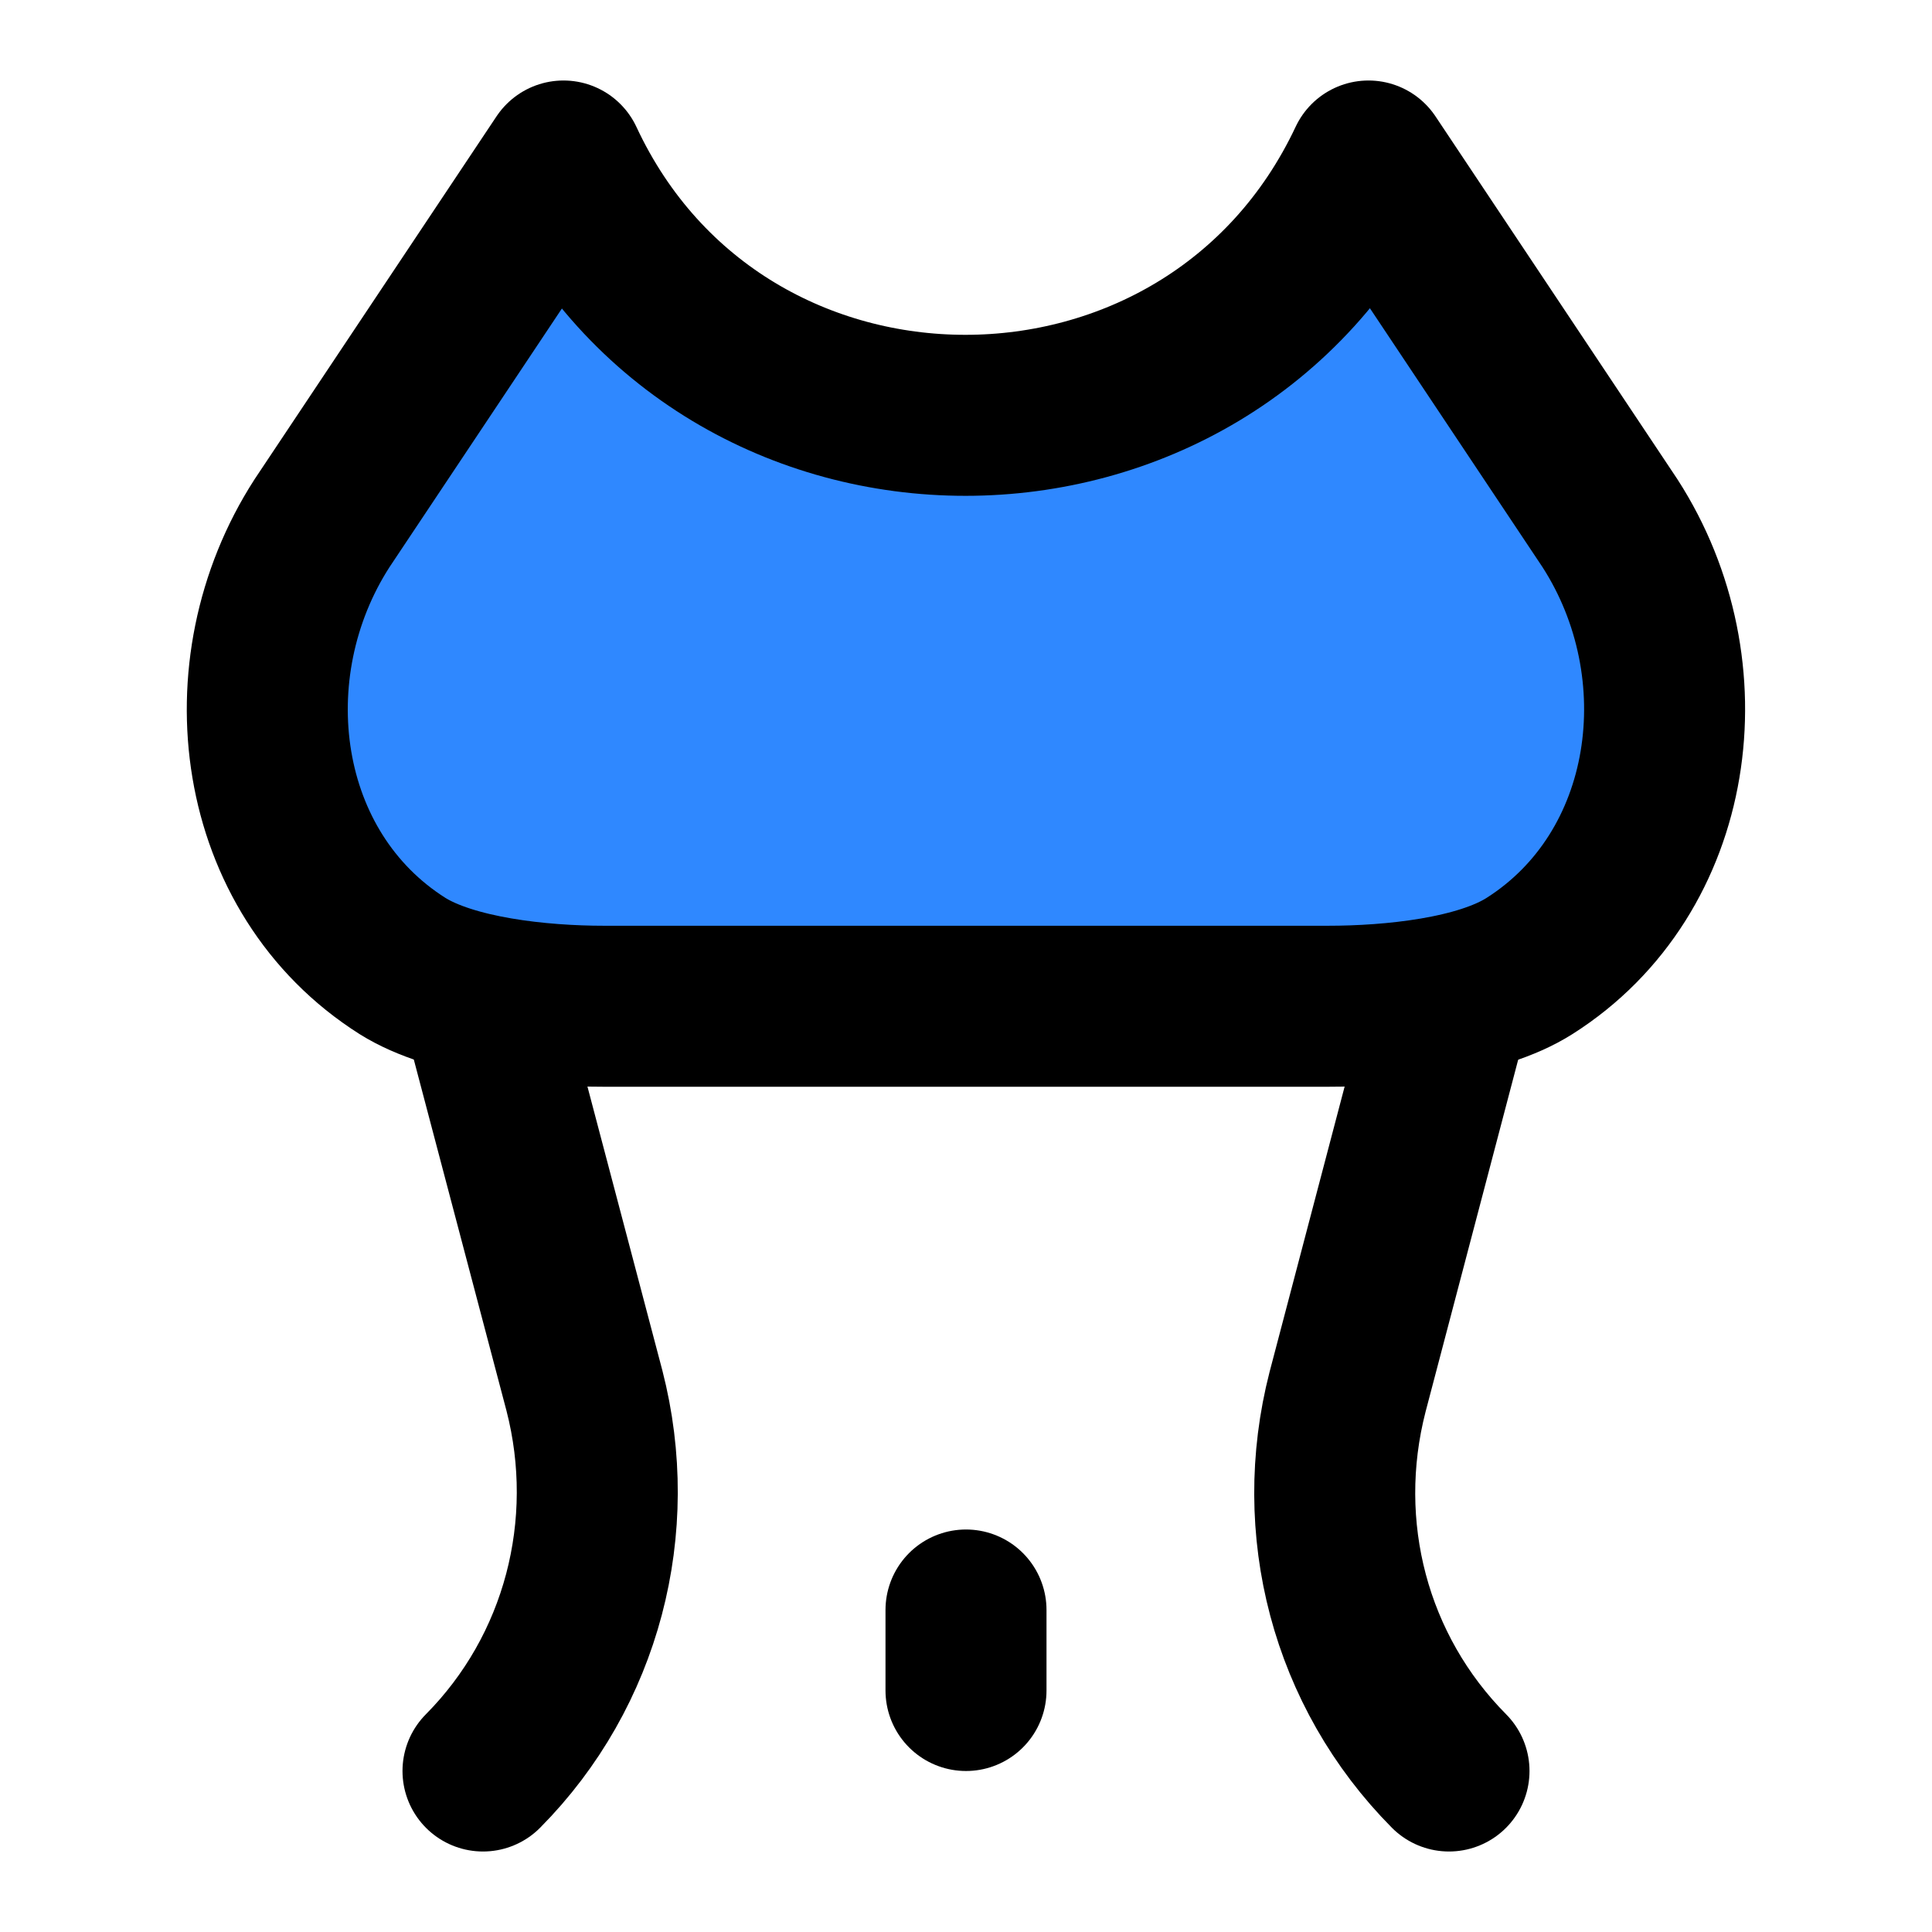
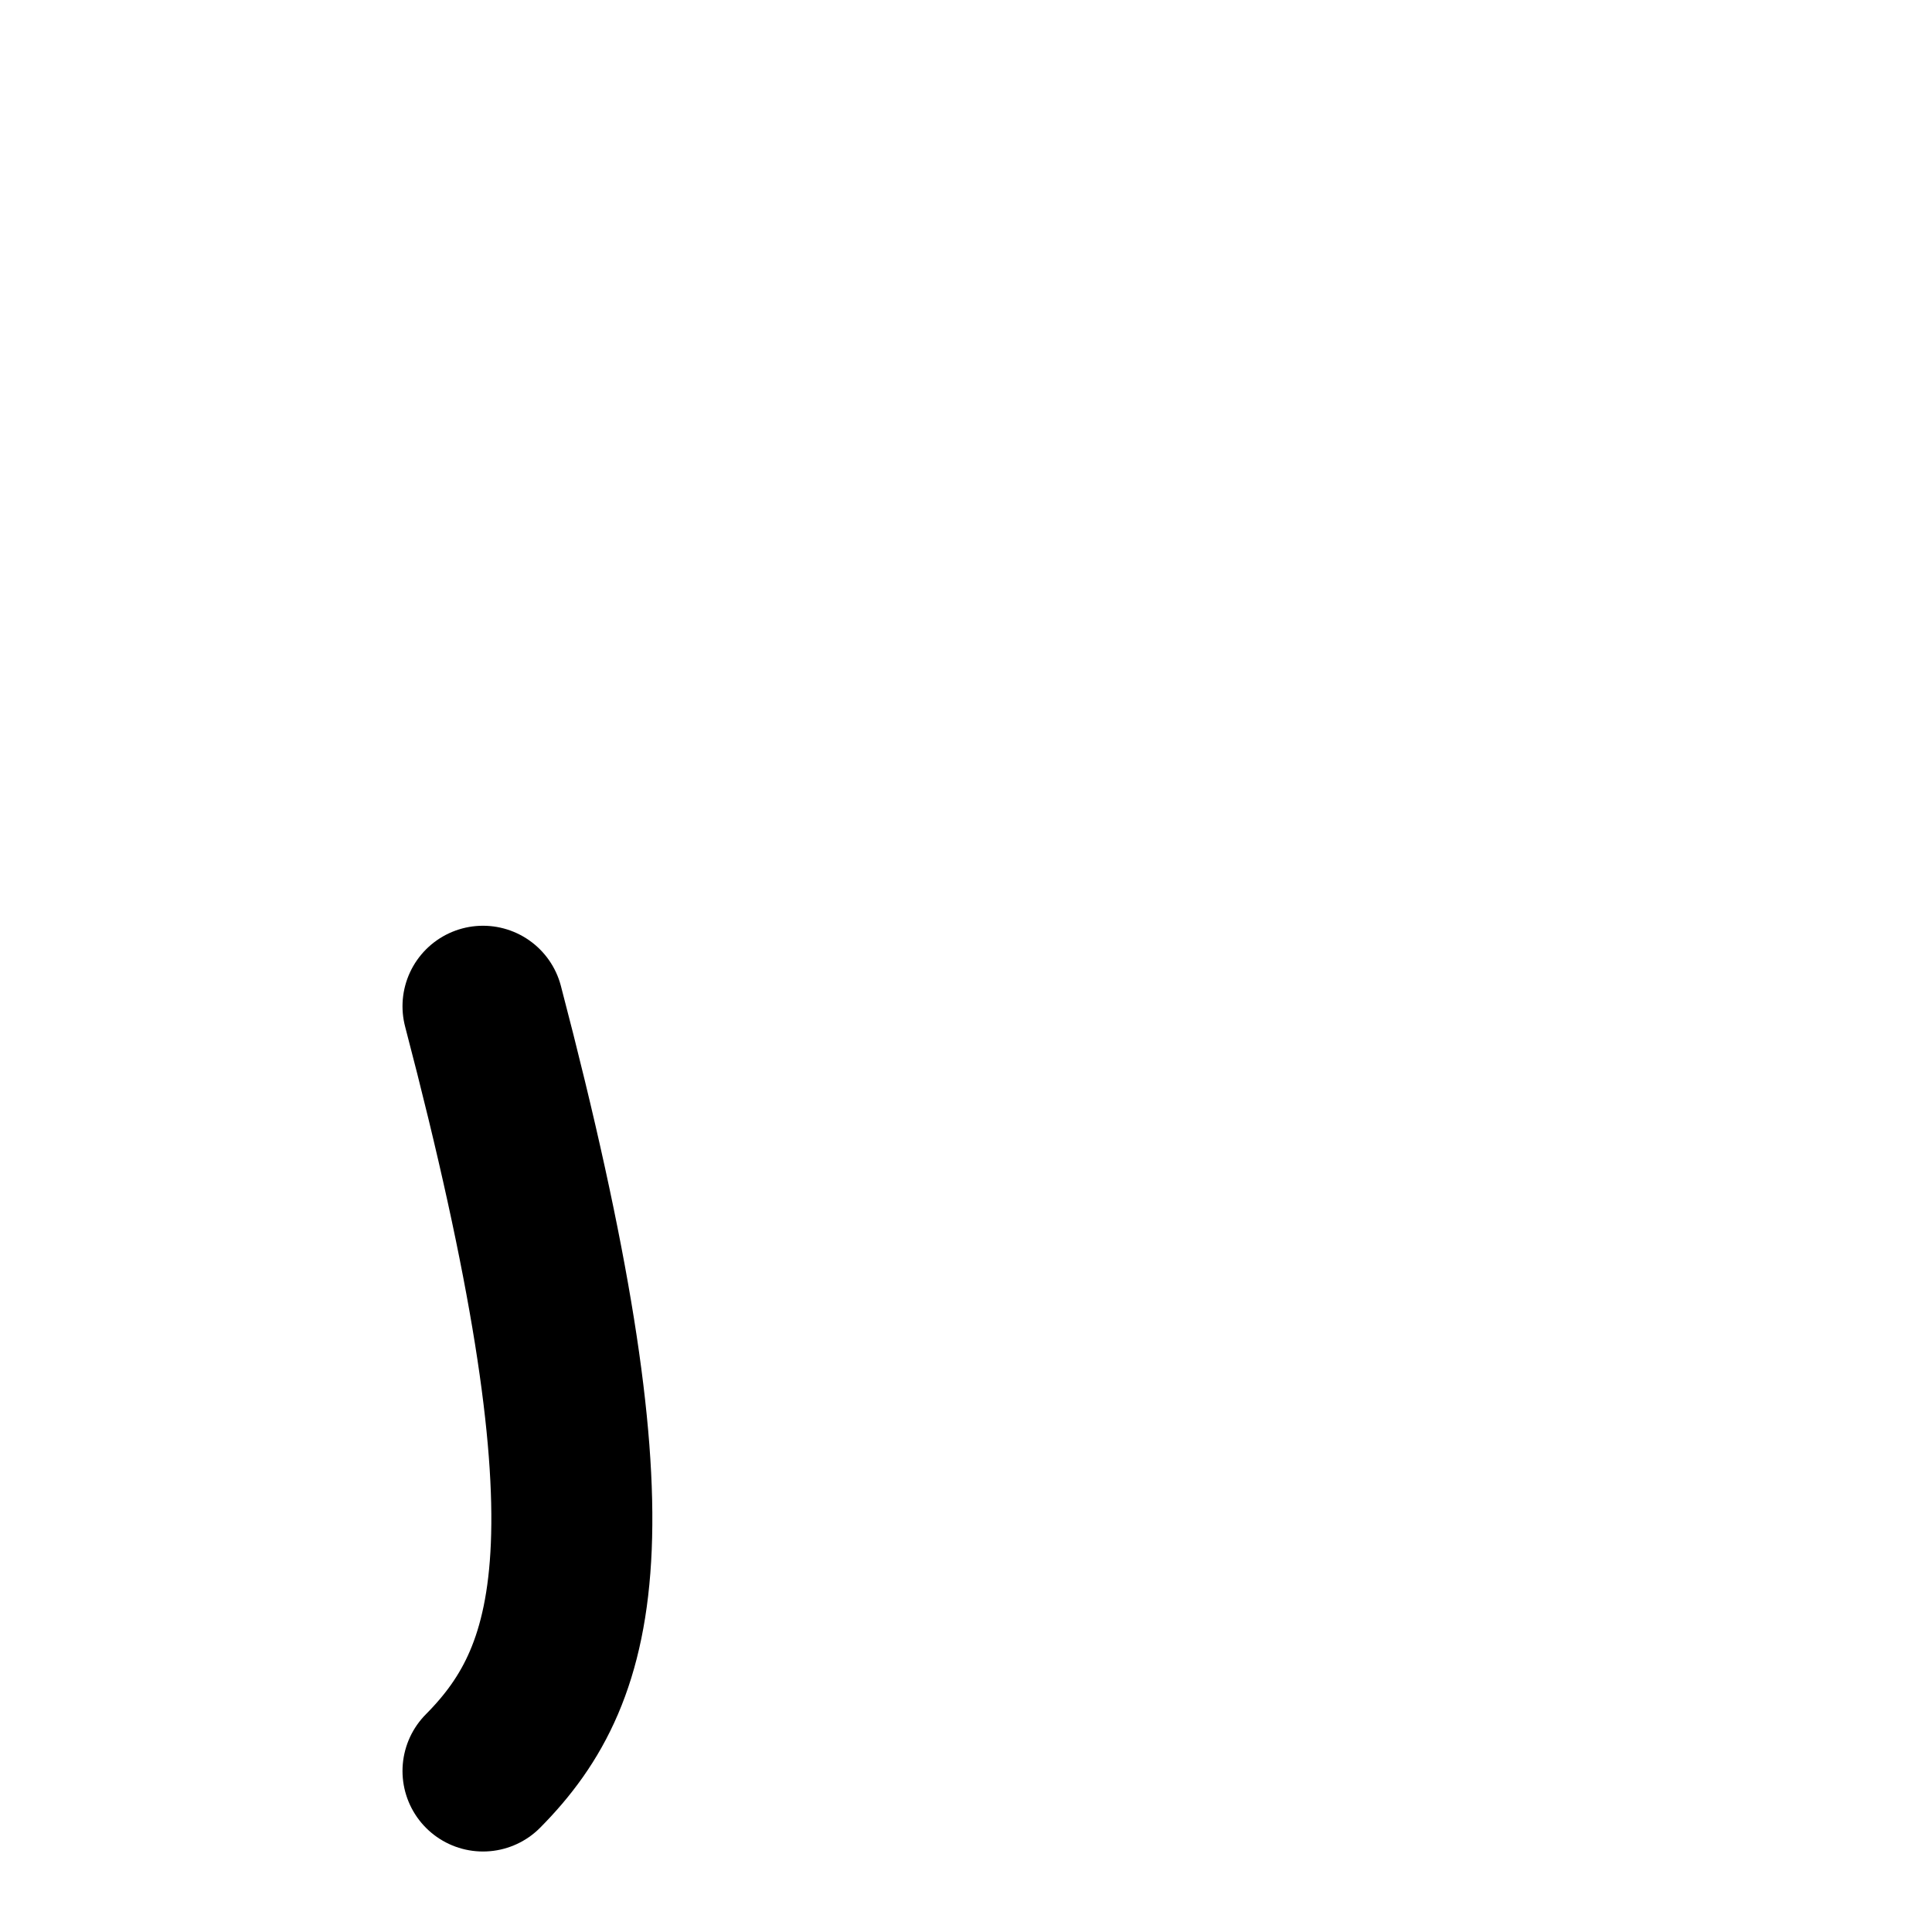
<svg xmlns="http://www.w3.org/2000/svg" width="800px" height="800px" viewBox="0 0 48 48" fill="none">
-   <path d="M33 25H15C13.41 25 11.23 24.77 10 24C6.35 21.69 5.66 16.63 8 13L14 4C17.93 12.43 30.04 12.42 34 4L40 13C42.34 16.63 41.64 21.69 38 24C36.77 24.78 34.59 25 33 25Z" fill="#2F88FF" stroke="#000000" stroke-width="4" stroke-miterlimit="2" stroke-linecap="round" stroke-linejoin="round" />
-   <path d="M12 25L14.52 34.55C15.39 37.93 14.46 41.52 12 44" stroke="#000000" stroke-width="4" stroke-miterlimit="2" stroke-linecap="round" stroke-linejoin="round" />
-   <path d="M36 25L33.48 34.58C32.61 37.96 33.54 41.52 36 44" stroke="#000000" stroke-width="4" stroke-miterlimit="2" stroke-linecap="round" stroke-linejoin="round" />
-   <path d="M24 42V40" stroke="#000000" stroke-width="4" stroke-miterlimit="2" stroke-linecap="round" stroke-linejoin="round" />
+   <path d="M12 25C15.39 37.93 14.46 41.52 12 44" stroke="#000000" stroke-width="4" stroke-miterlimit="2" stroke-linecap="round" stroke-linejoin="round" />
</svg>